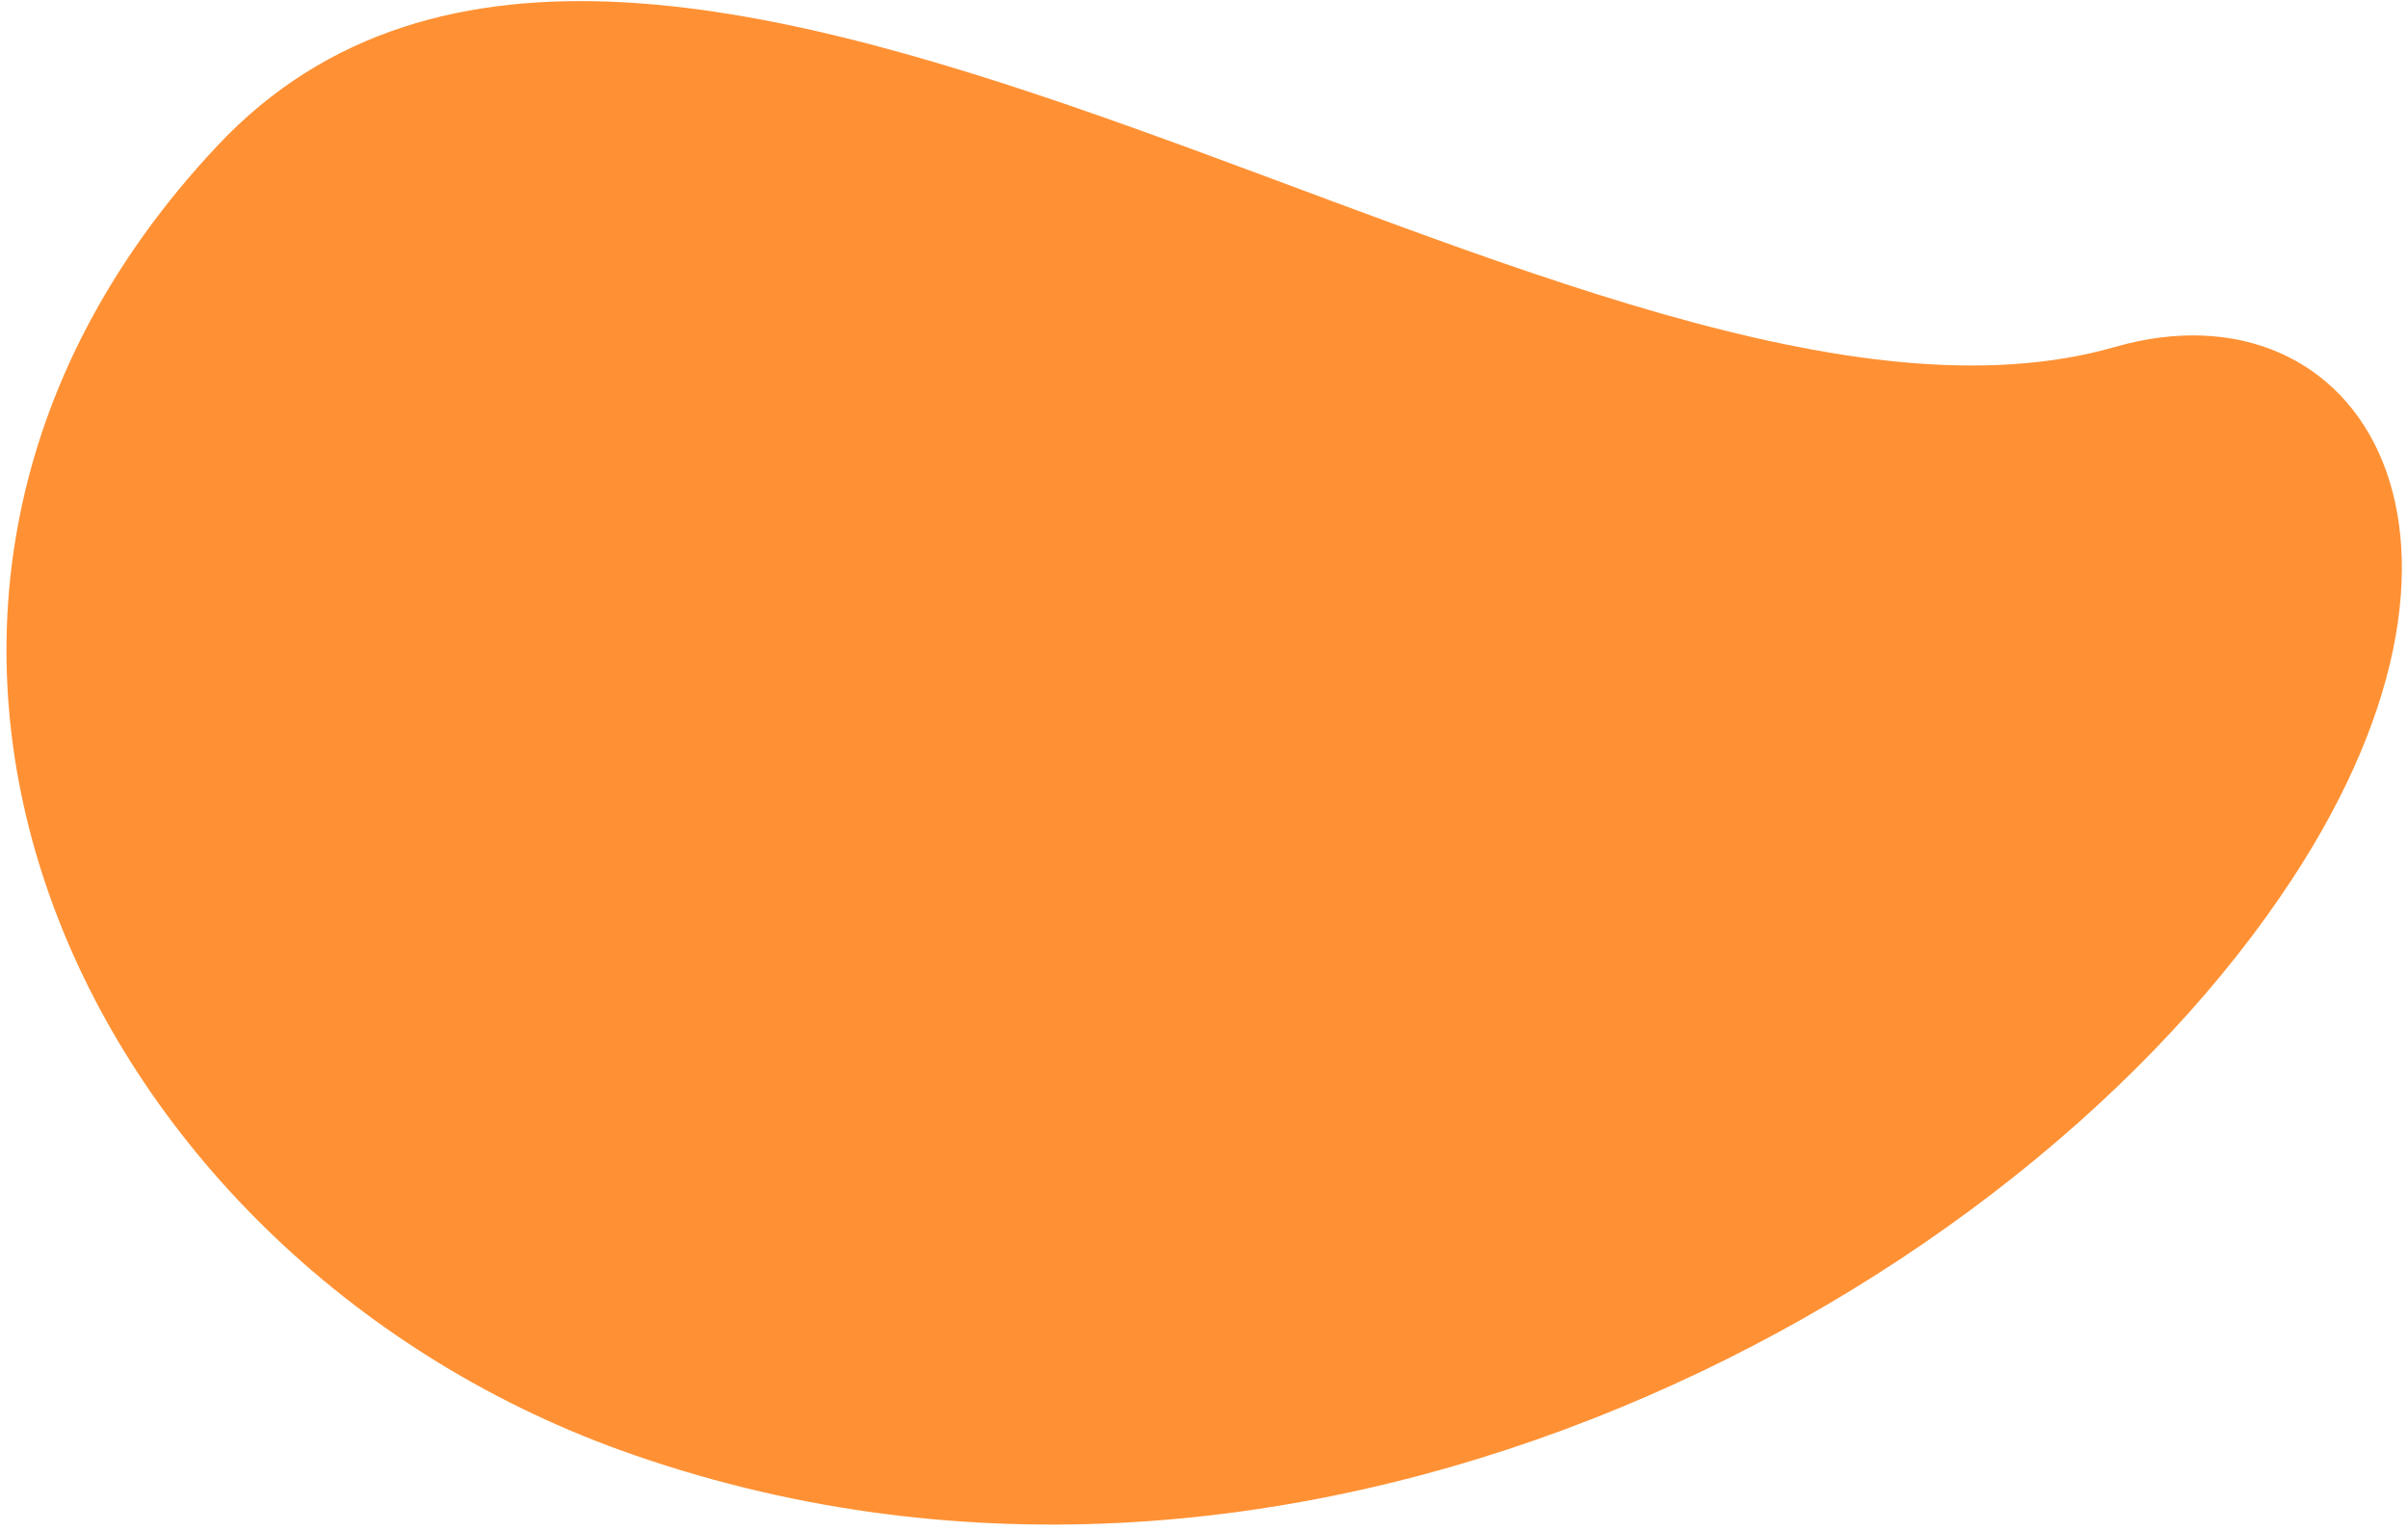
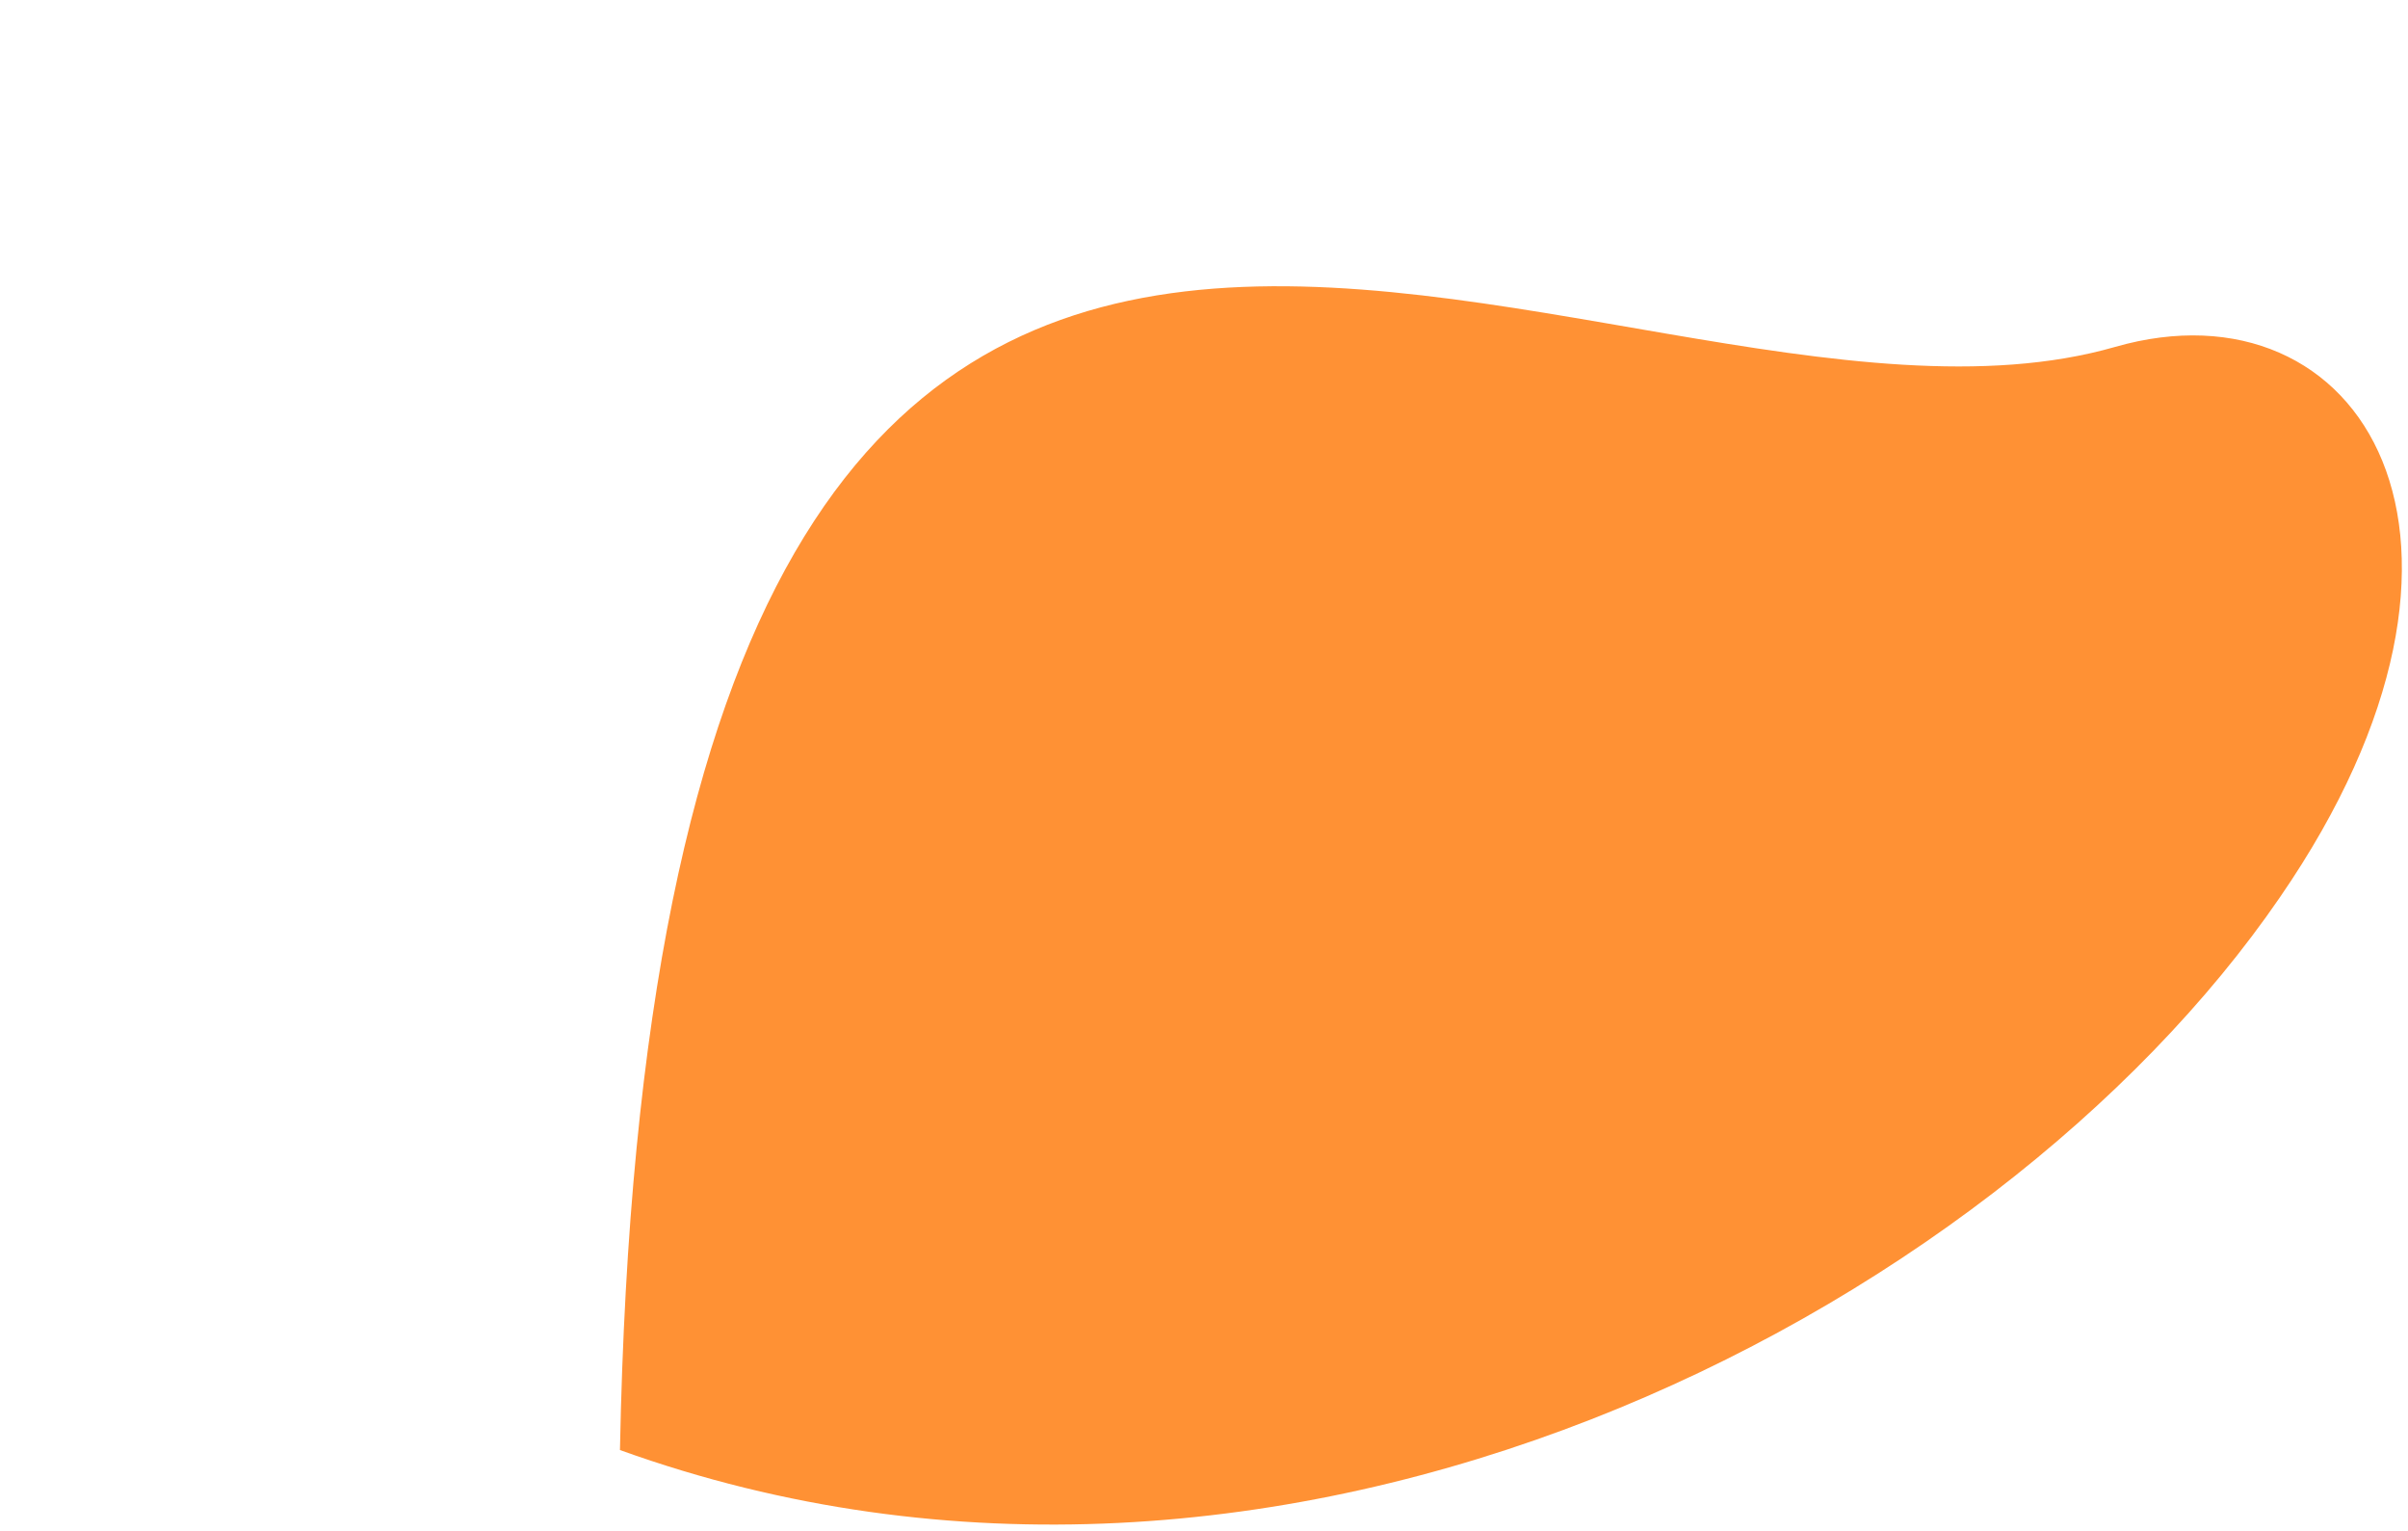
<svg xmlns="http://www.w3.org/2000/svg" width="365" height="232" viewBox="0 0 365 232" fill="none">
-   <path d="M320.599 52.57C357.821 41.887 383.088 81.526 345.572 135.988C302.309 199.075 194.333 255.893 93.972 219.726C11.351 189.8 -33.283 92.471 32.984 22.048C99.091 -48.216 241.682 75.213 320.599 52.57Z" fill="#FF9134" />
+   <path d="M320.599 52.57C357.821 41.887 383.088 81.526 345.572 135.988C302.309 199.075 194.333 255.893 93.972 219.726C99.091 -48.216 241.682 75.213 320.599 52.57Z" fill="#FF9134" />
</svg>